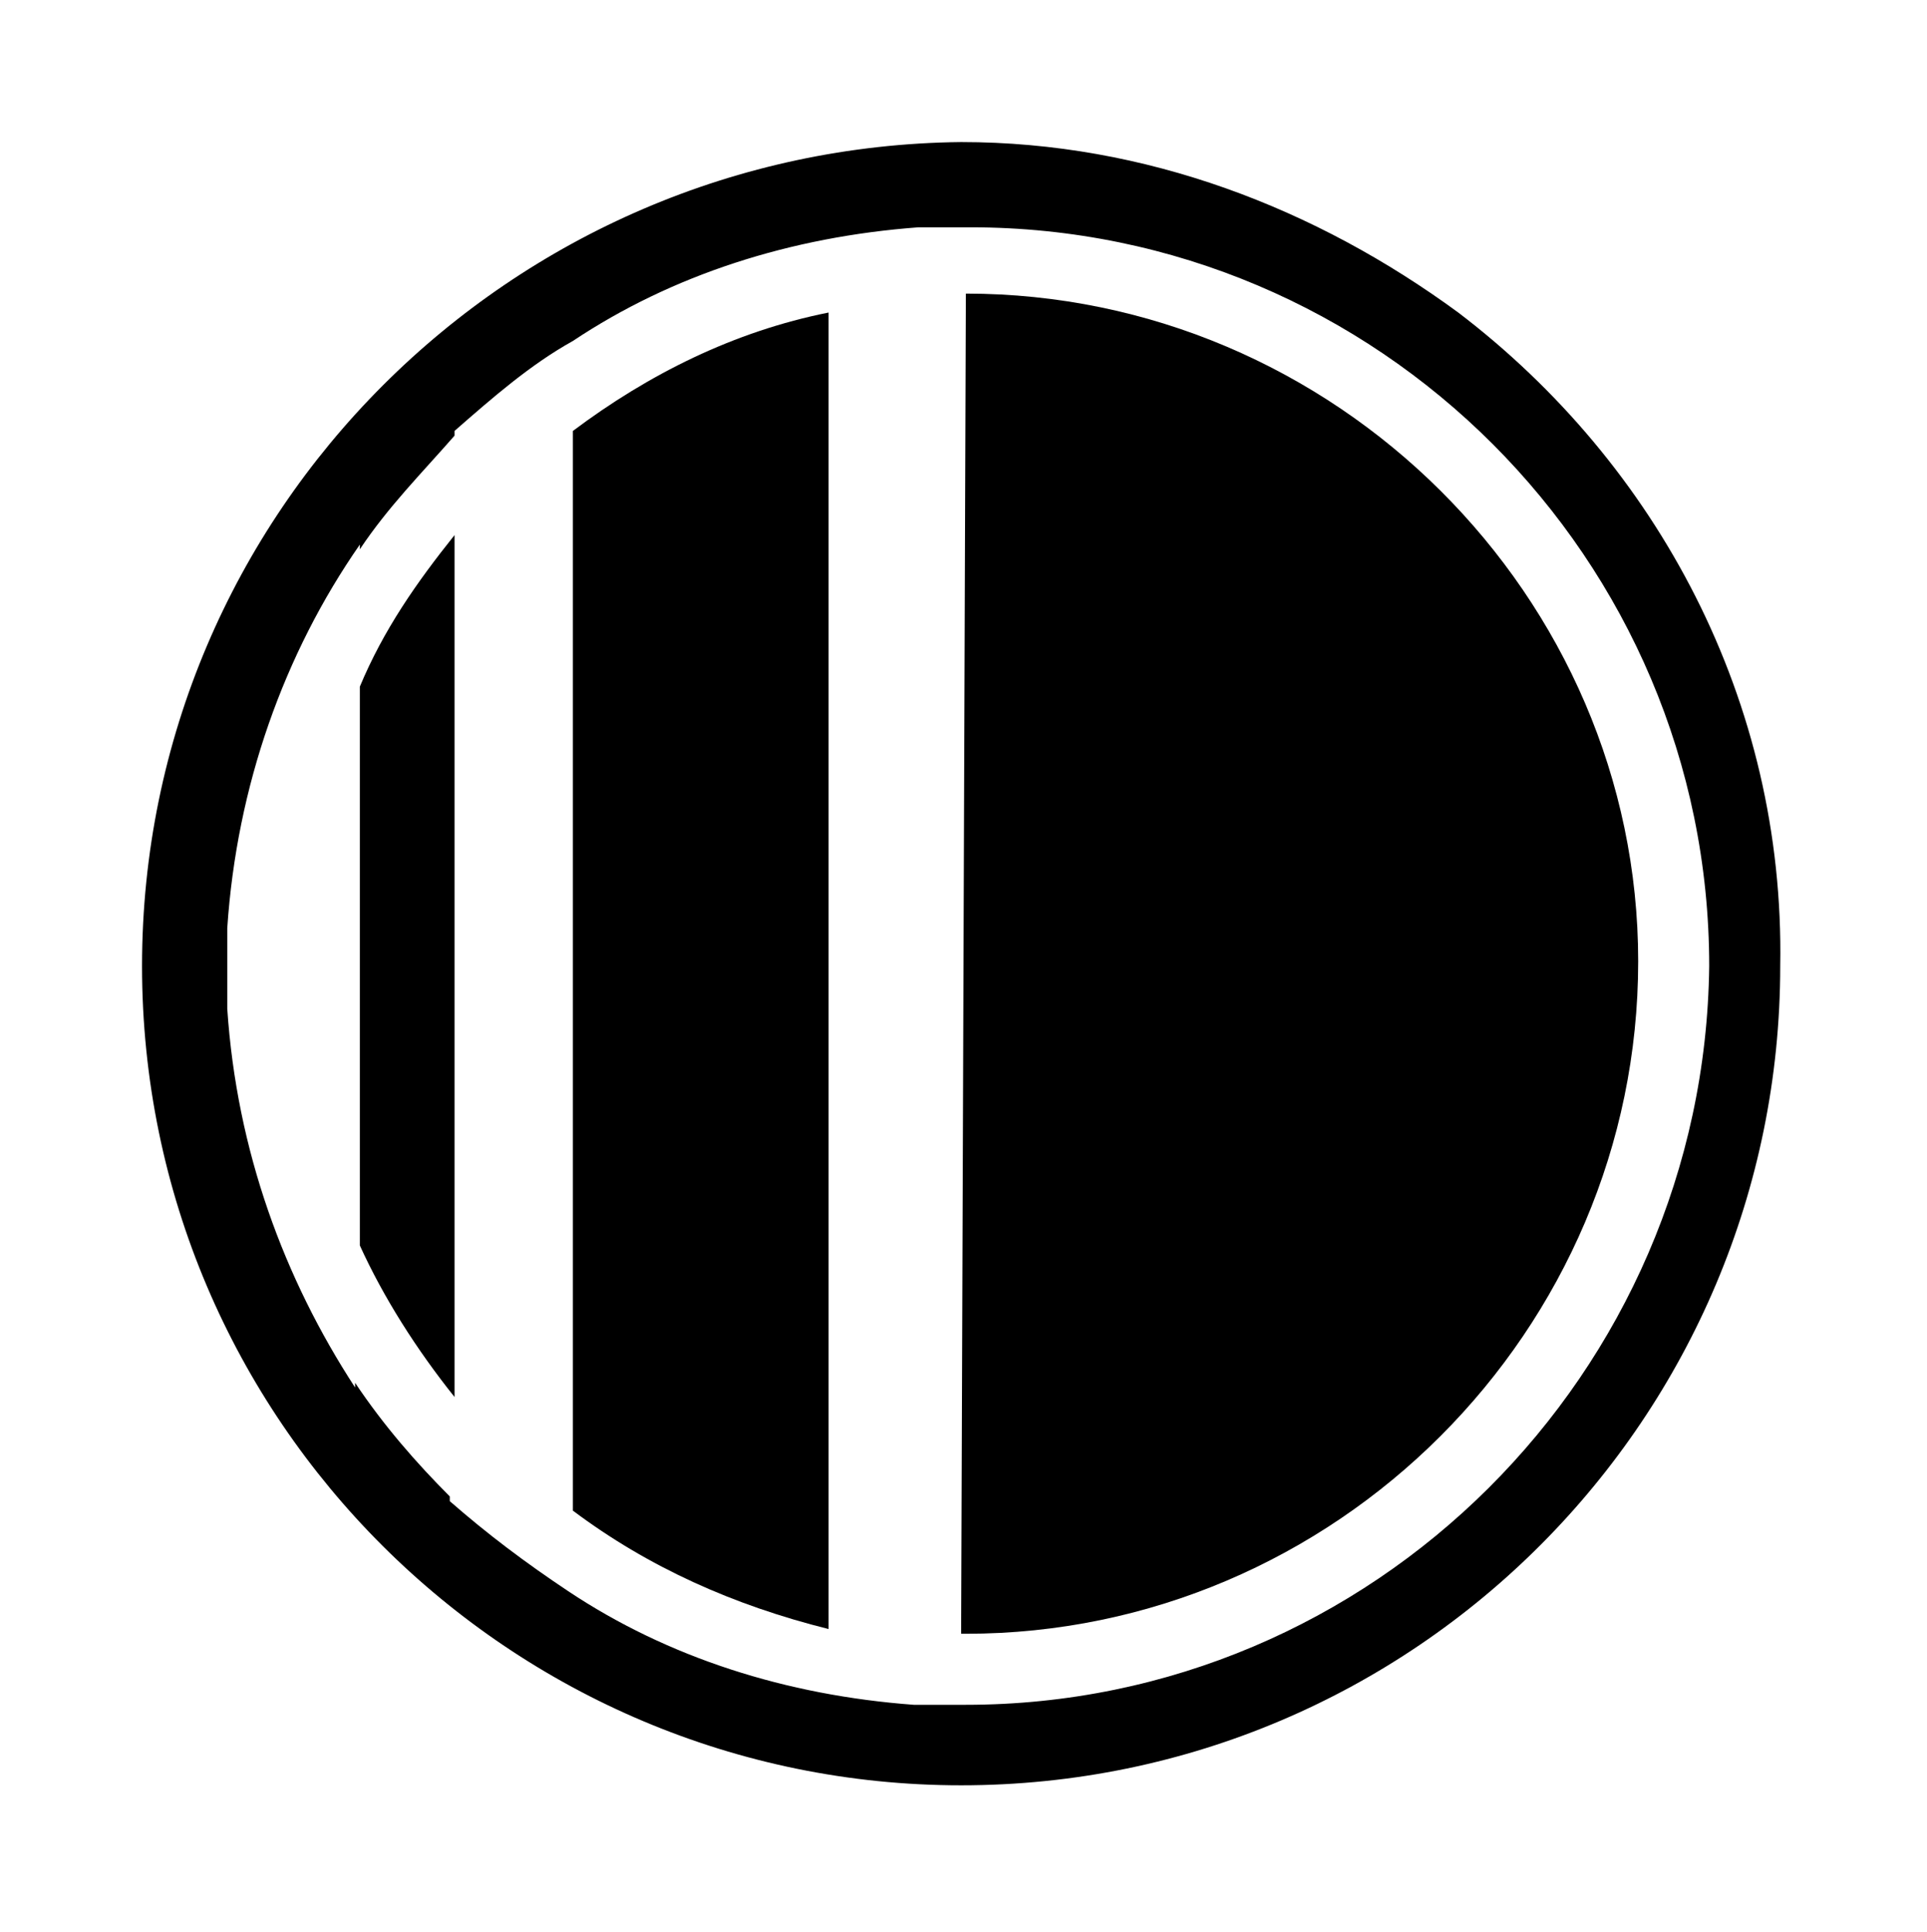
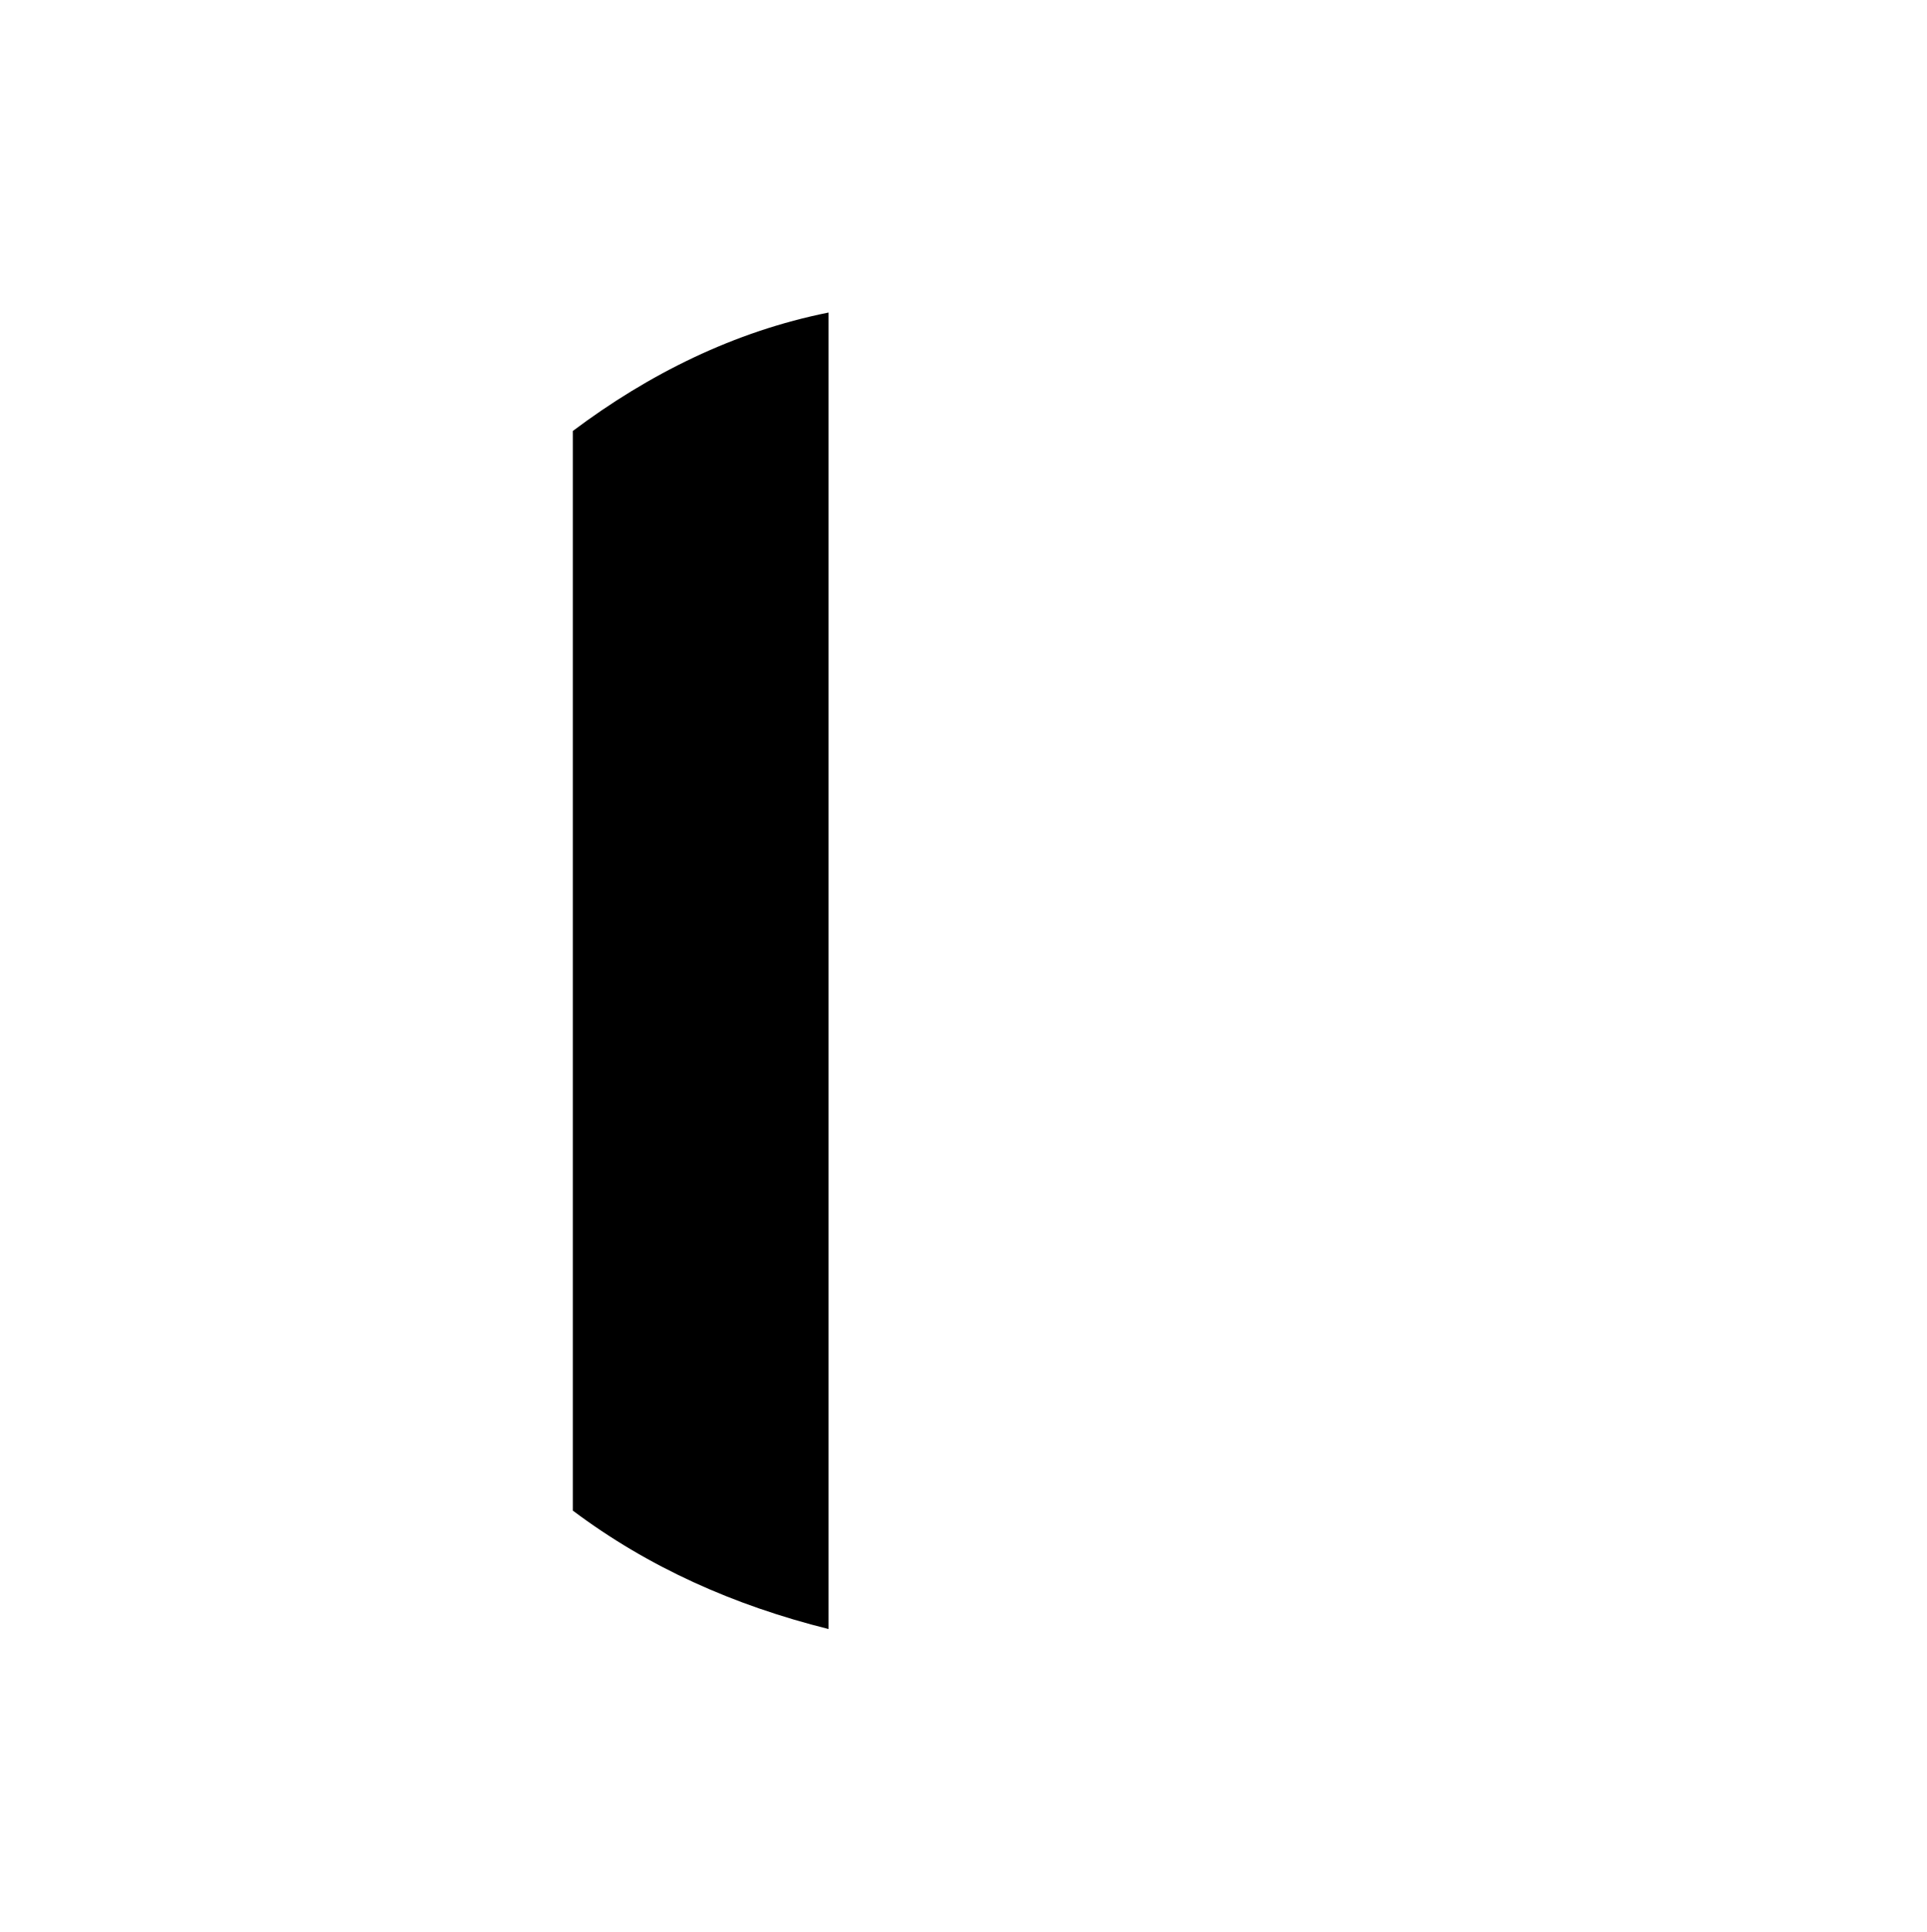
<svg xmlns="http://www.w3.org/2000/svg" version="1.1" x="0px" y="0px" viewBox="0 0 40.7 40.8" xml:space="preserve">
  <g>
-     <path d="M7.6,14.5v11.8c0.5,1.1,1.2,2.2,2,3.2V11.3C8.8,12.3,8.1,13.3,7.6,14.5" />
-     <path d="M20.4,6.2C20.4,6.2,20.4,6.3,20.4,6.2l-0.1,28.3c0,0,0.1,0,0.1,0c7.8,0,14.2-6.4,14.2-14.2C34.6,12.6,28.2,6.2,20.4,6.2" />
    <path d="M17.5,6.6c-2,0.4-3.8,1.3-5.4,2.5v22.8c1.6,1.2,3.4,2,5.4,2.5V6.6z" />
-     <path d="M20.4,36c-0.3,0-0.6,0-0.9,0h-0.1c0,0-0.1,0-0.1,0c-2.7-0.2-5.2-1-7.3-2.4v0c-0.9-0.6-1.7-1.2-2.5-1.9v-0.1   c-0.7-0.7-1.4-1.5-2-2.4v0.1C6,27,5,24.3,4.8,21.3c0,0,0-1.7,0-1.7c0.2-3,1.2-5.8,2.8-8.1v0.1c0.6-0.9,1.3-1.6,2-2.4V9.1   c0.8-0.7,1.6-1.4,2.5-1.9v0c2.1-1.4,4.6-2.2,7.3-2.4c0,0,0.1,0,0.1,0h0.1c0.3,0,0.6,0,0.9,0c8.6,0,15.6,7,15.6,15.6   C36,29,29,36,20.4,36 M30.8,6.6L30.8,6.6L30.8,6.6c-3-2.2-6.6-3.6-10.5-3.6C10.8,3.1,3,10.8,3,20.4c0,9.6,7.8,17.3,17.3,17.3   c9.6,0,17.3-7.8,17.3-17.3C37.7,14.8,35,9.8,30.8,6.6" />
  </g>
</svg>